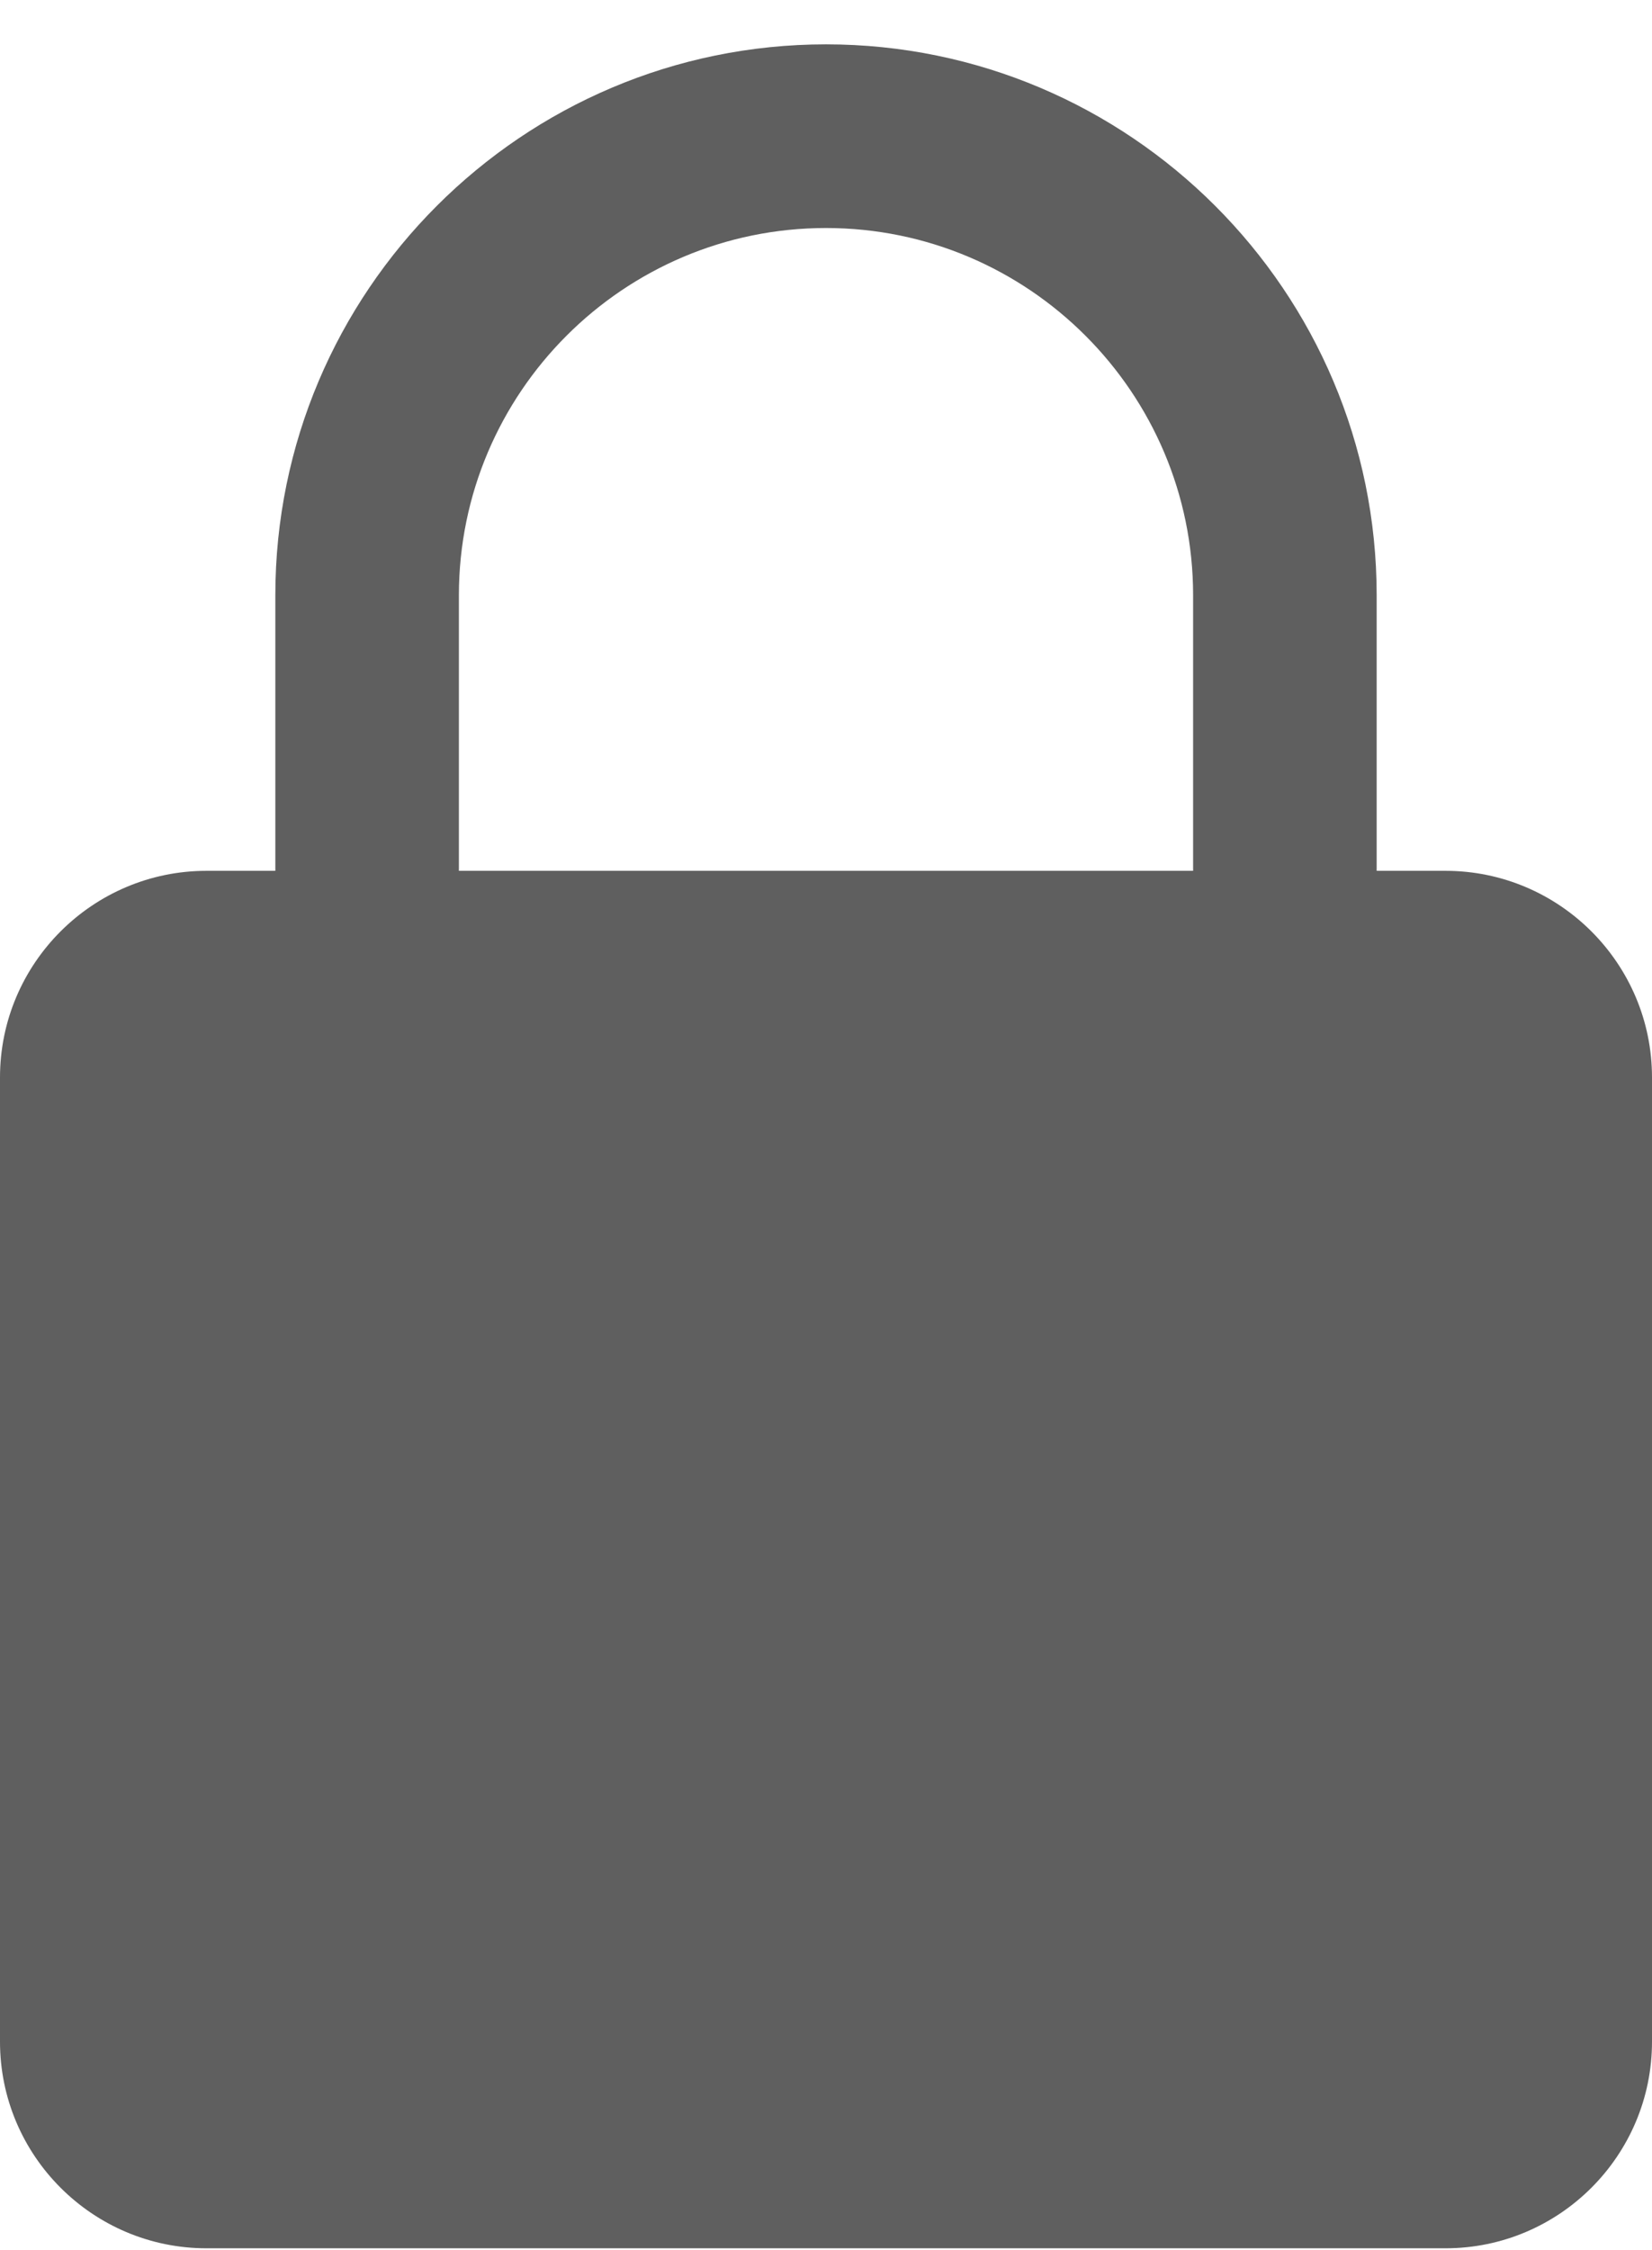
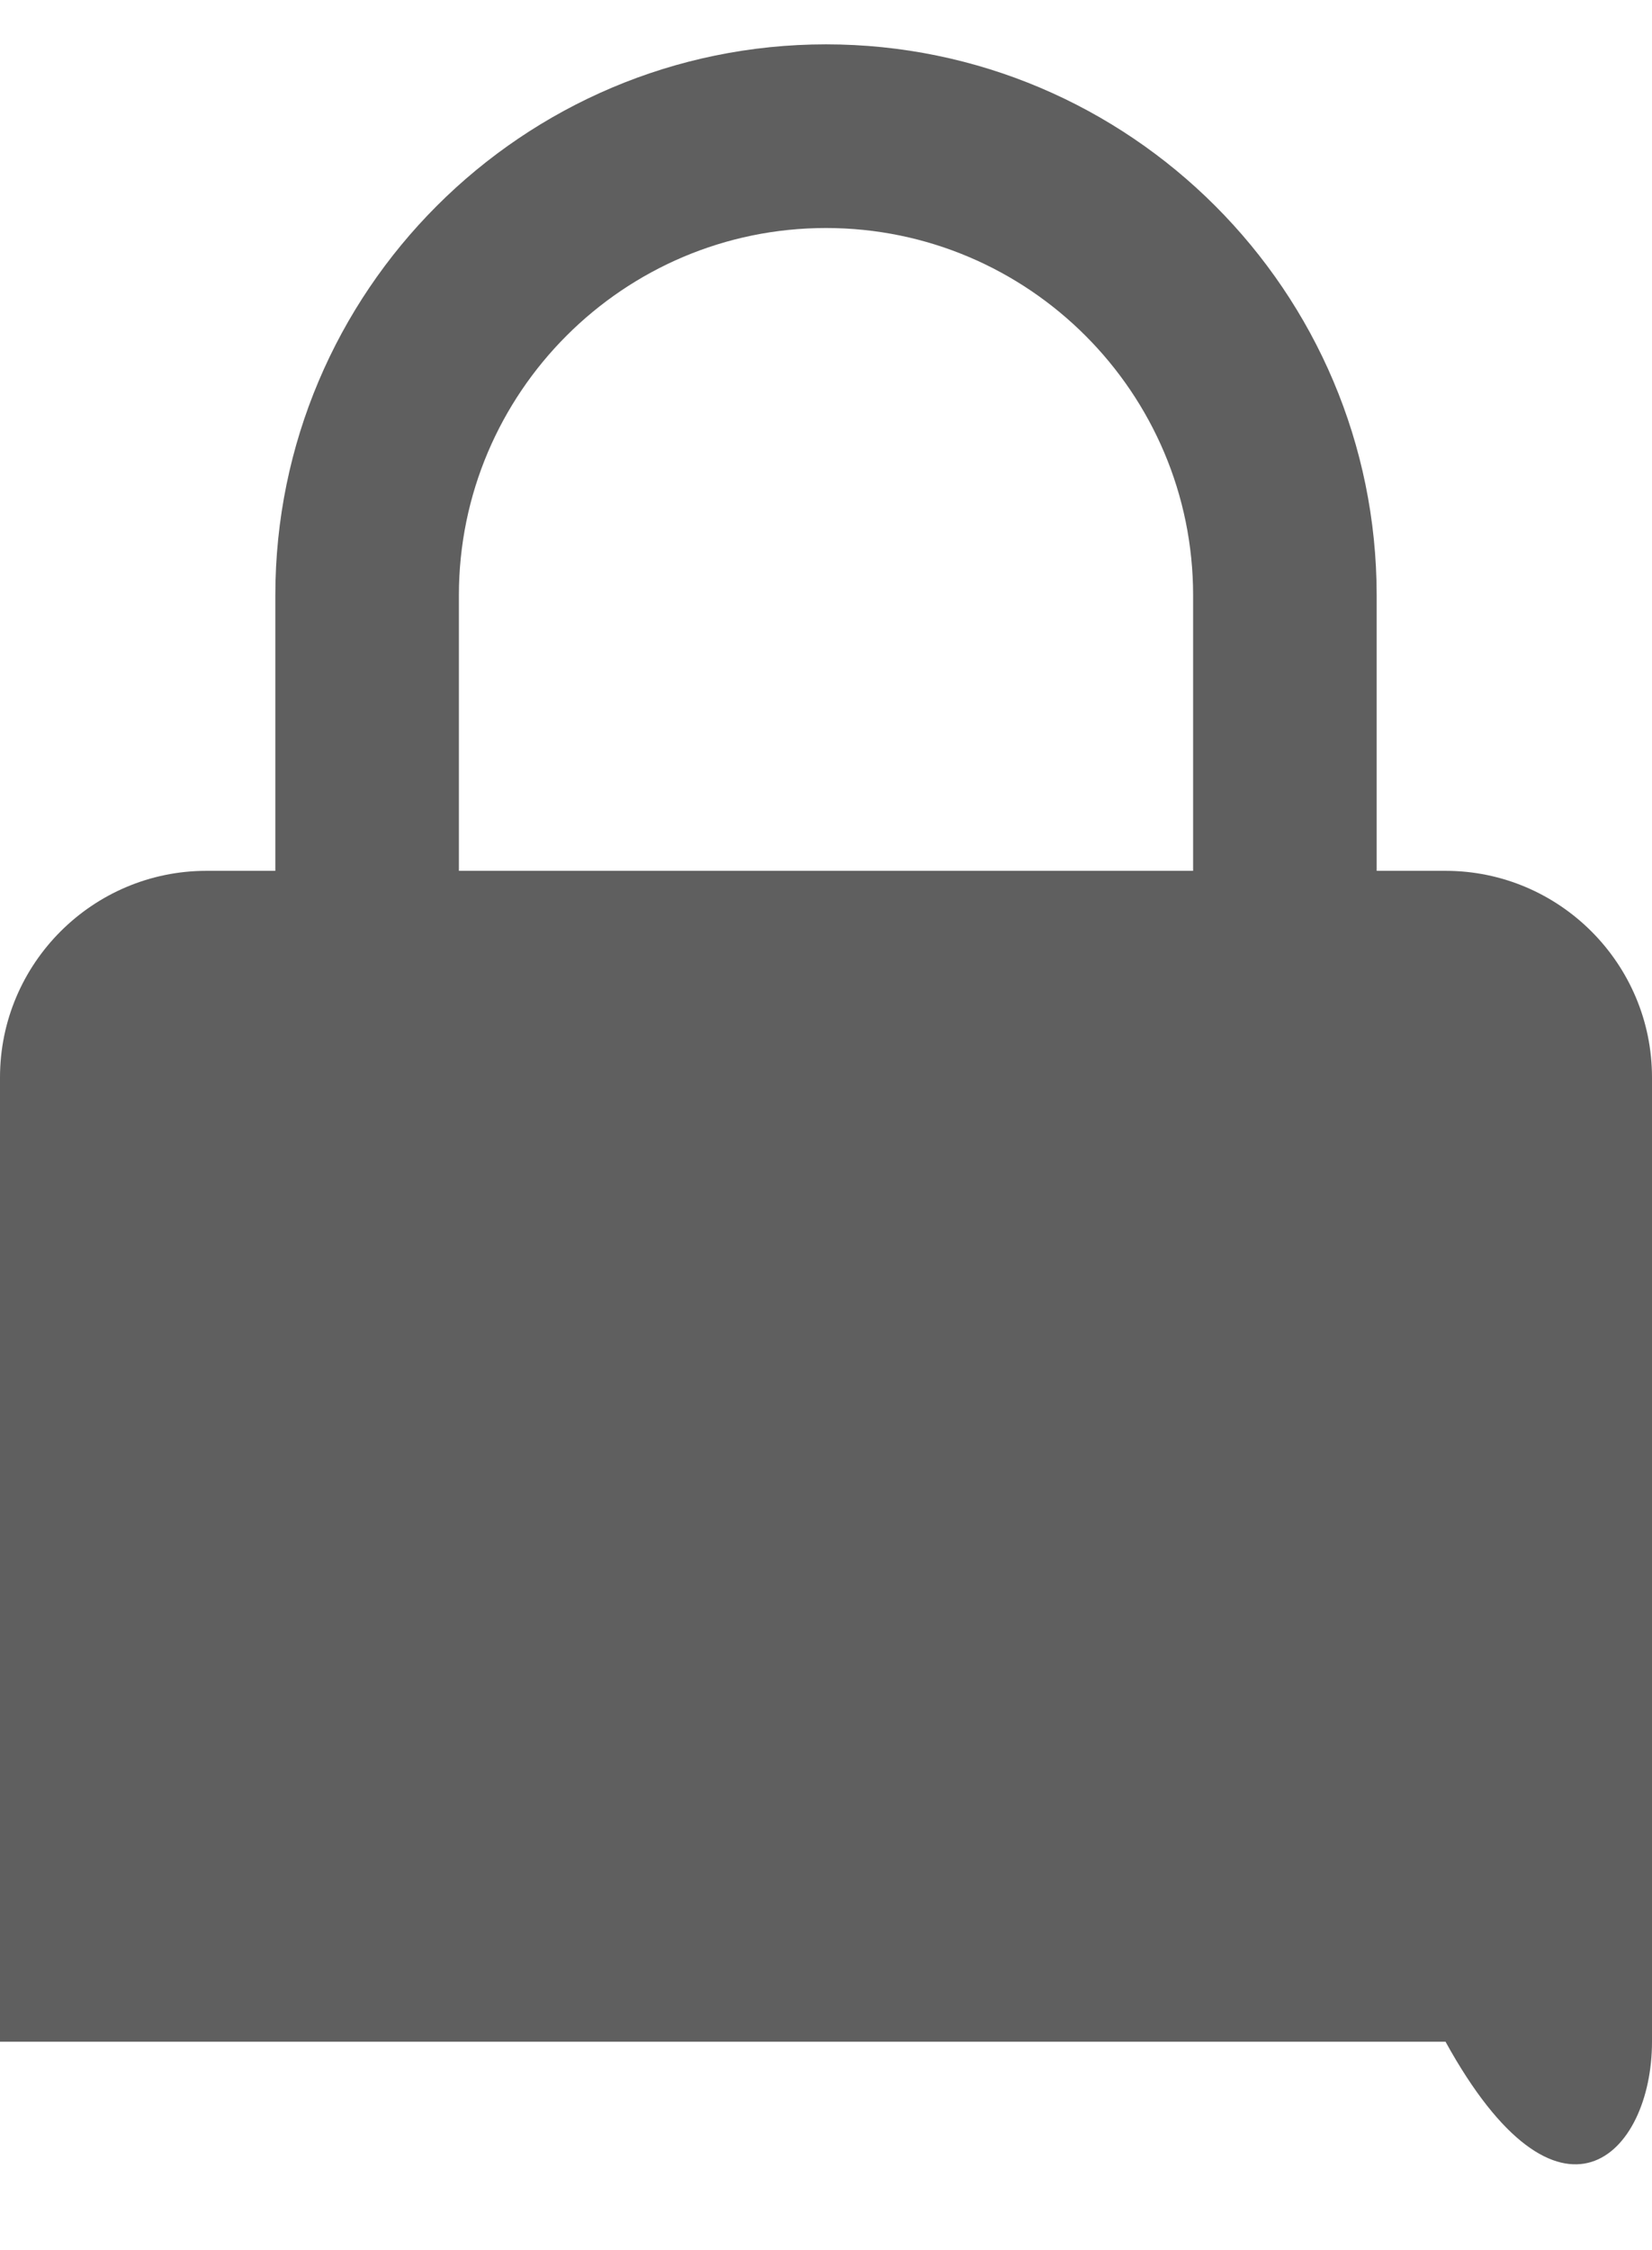
<svg xmlns="http://www.w3.org/2000/svg" width="36" height="49" viewBox="0 0 36 49" fill="none">
-   <path d="M31.5 18.966H30V12.966C30 6.348 24.618 0.966 18 0.966C11.382 0.966 6 6.348 6 12.966V18.966H4.5C2.02 18.966 0 20.984 0 23.466V44.466C0 46.949 2.02 48.966 4.5 48.966H31.5C33.98 48.966 36 46.949 36 44.466V23.466C36 20.984 33.98 18.966 31.5 18.966ZM10 12.966C10 8.554 13.588 4.966 18 4.966C22.412 4.966 26 8.554 26 12.966V18.966H10V12.966Z" fill="#5F5F5F" />
+   <path d="M31.5 18.966H30V12.966C30 6.348 24.618 0.966 18 0.966C11.382 0.966 6 6.348 6 12.966V18.966H4.5C2.02 18.966 0 20.984 0 23.466V44.466H31.5C33.98 48.966 36 46.949 36 44.466V23.466C36 20.984 33.98 18.966 31.5 18.966ZM10 12.966C10 8.554 13.588 4.966 18 4.966C22.412 4.966 26 8.554 26 12.966V18.966H10V12.966Z" fill="#5F5F5F" />
</svg>